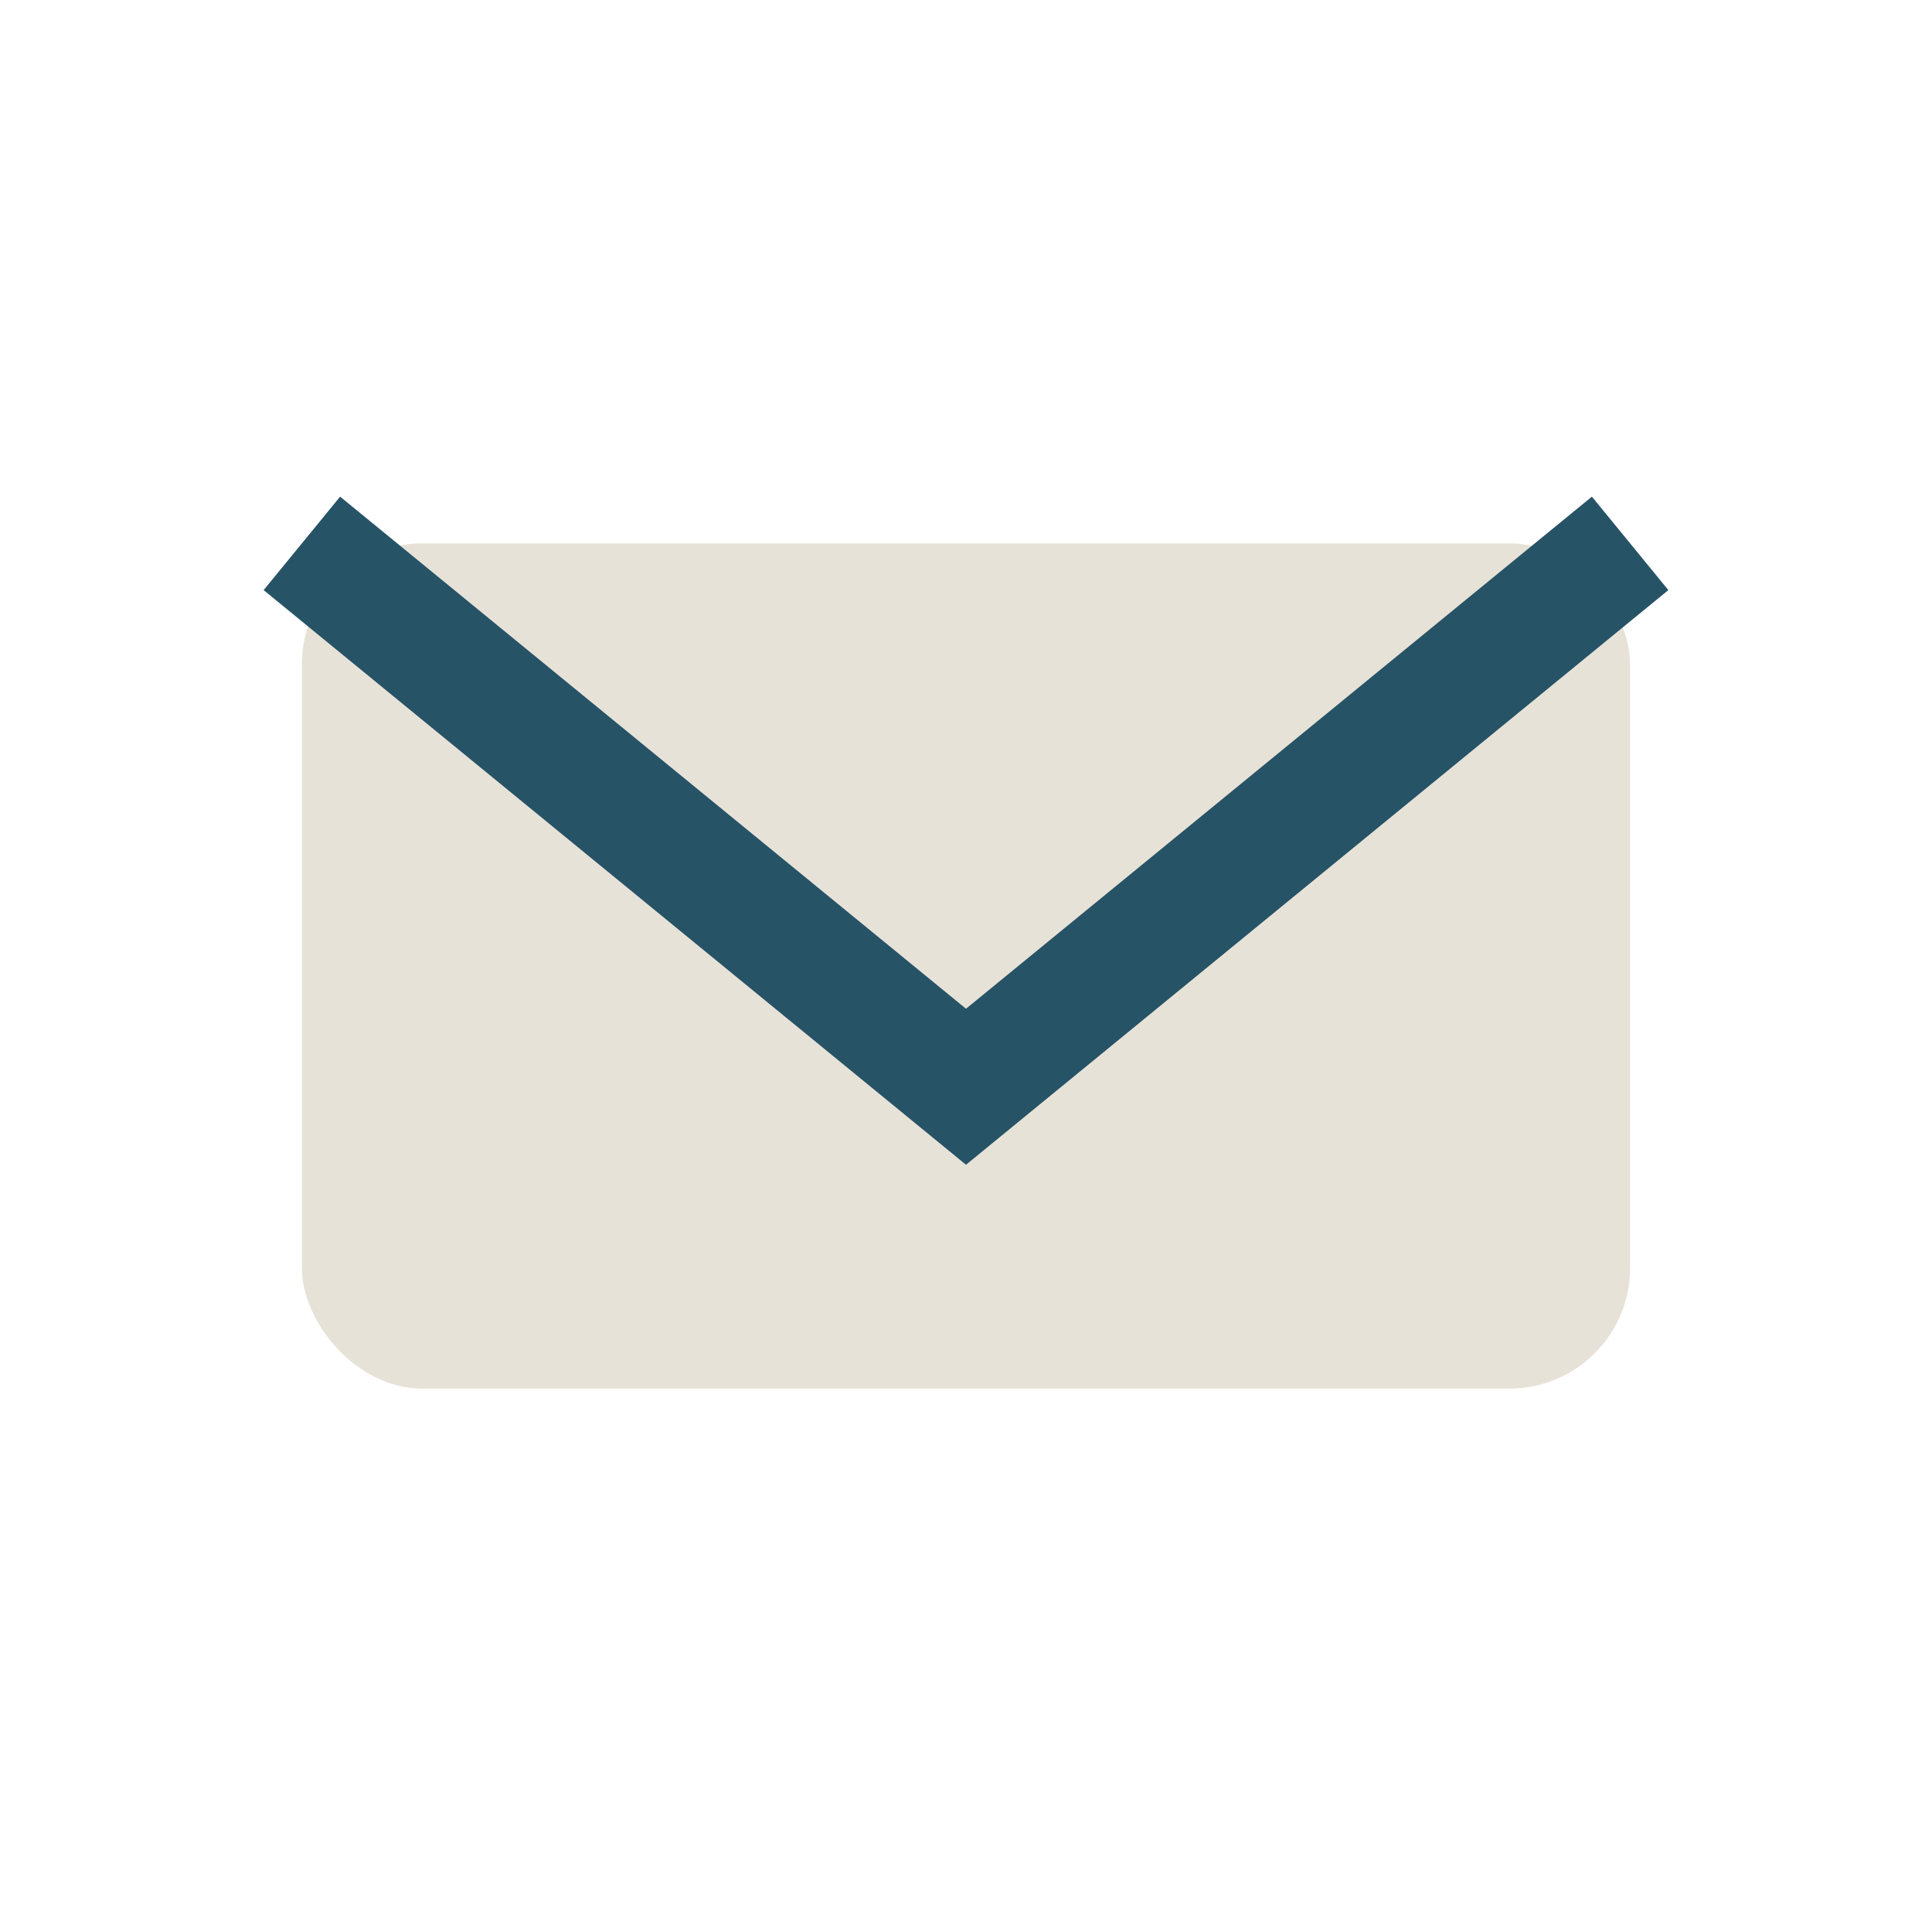
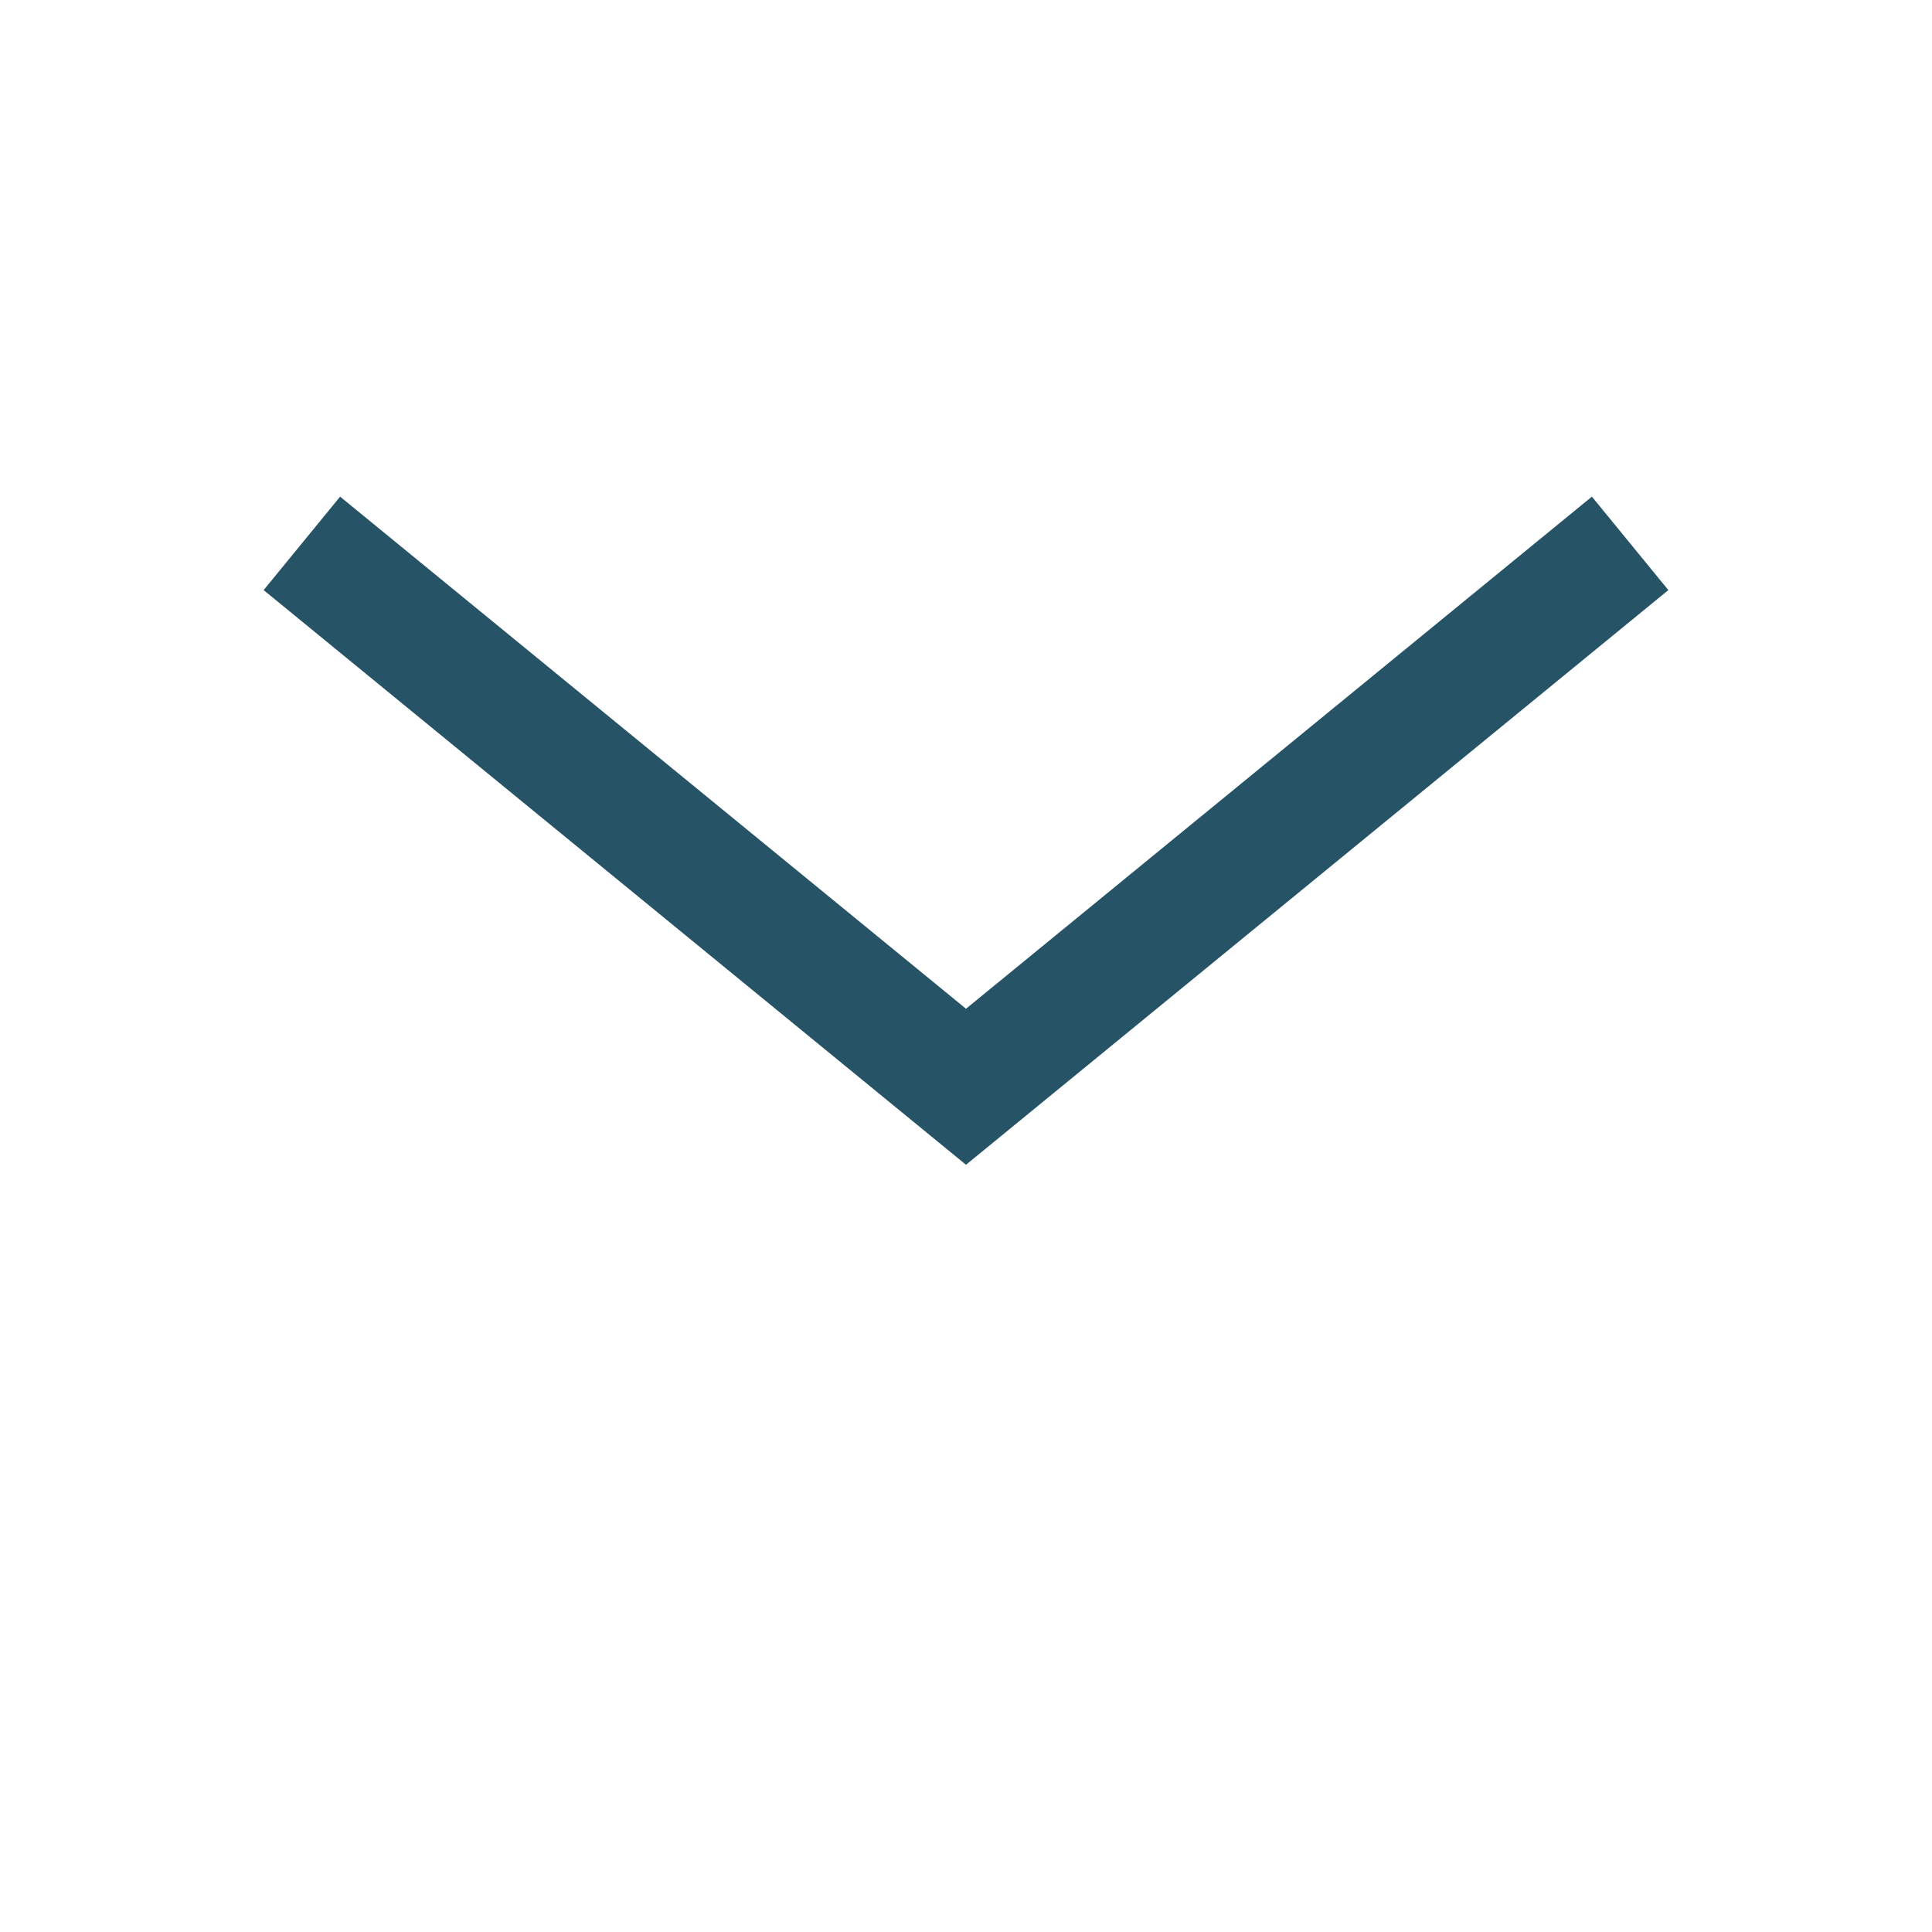
<svg xmlns="http://www.w3.org/2000/svg" width="32" height="32" viewBox="0 0 32 32">
-   <rect x="5" y="9" width="22" height="14" rx="2" fill="#E7E2D7" />
  <path d="M5 9l11 9 11-9" fill="none" stroke="#275367" stroke-width="2" />
</svg>